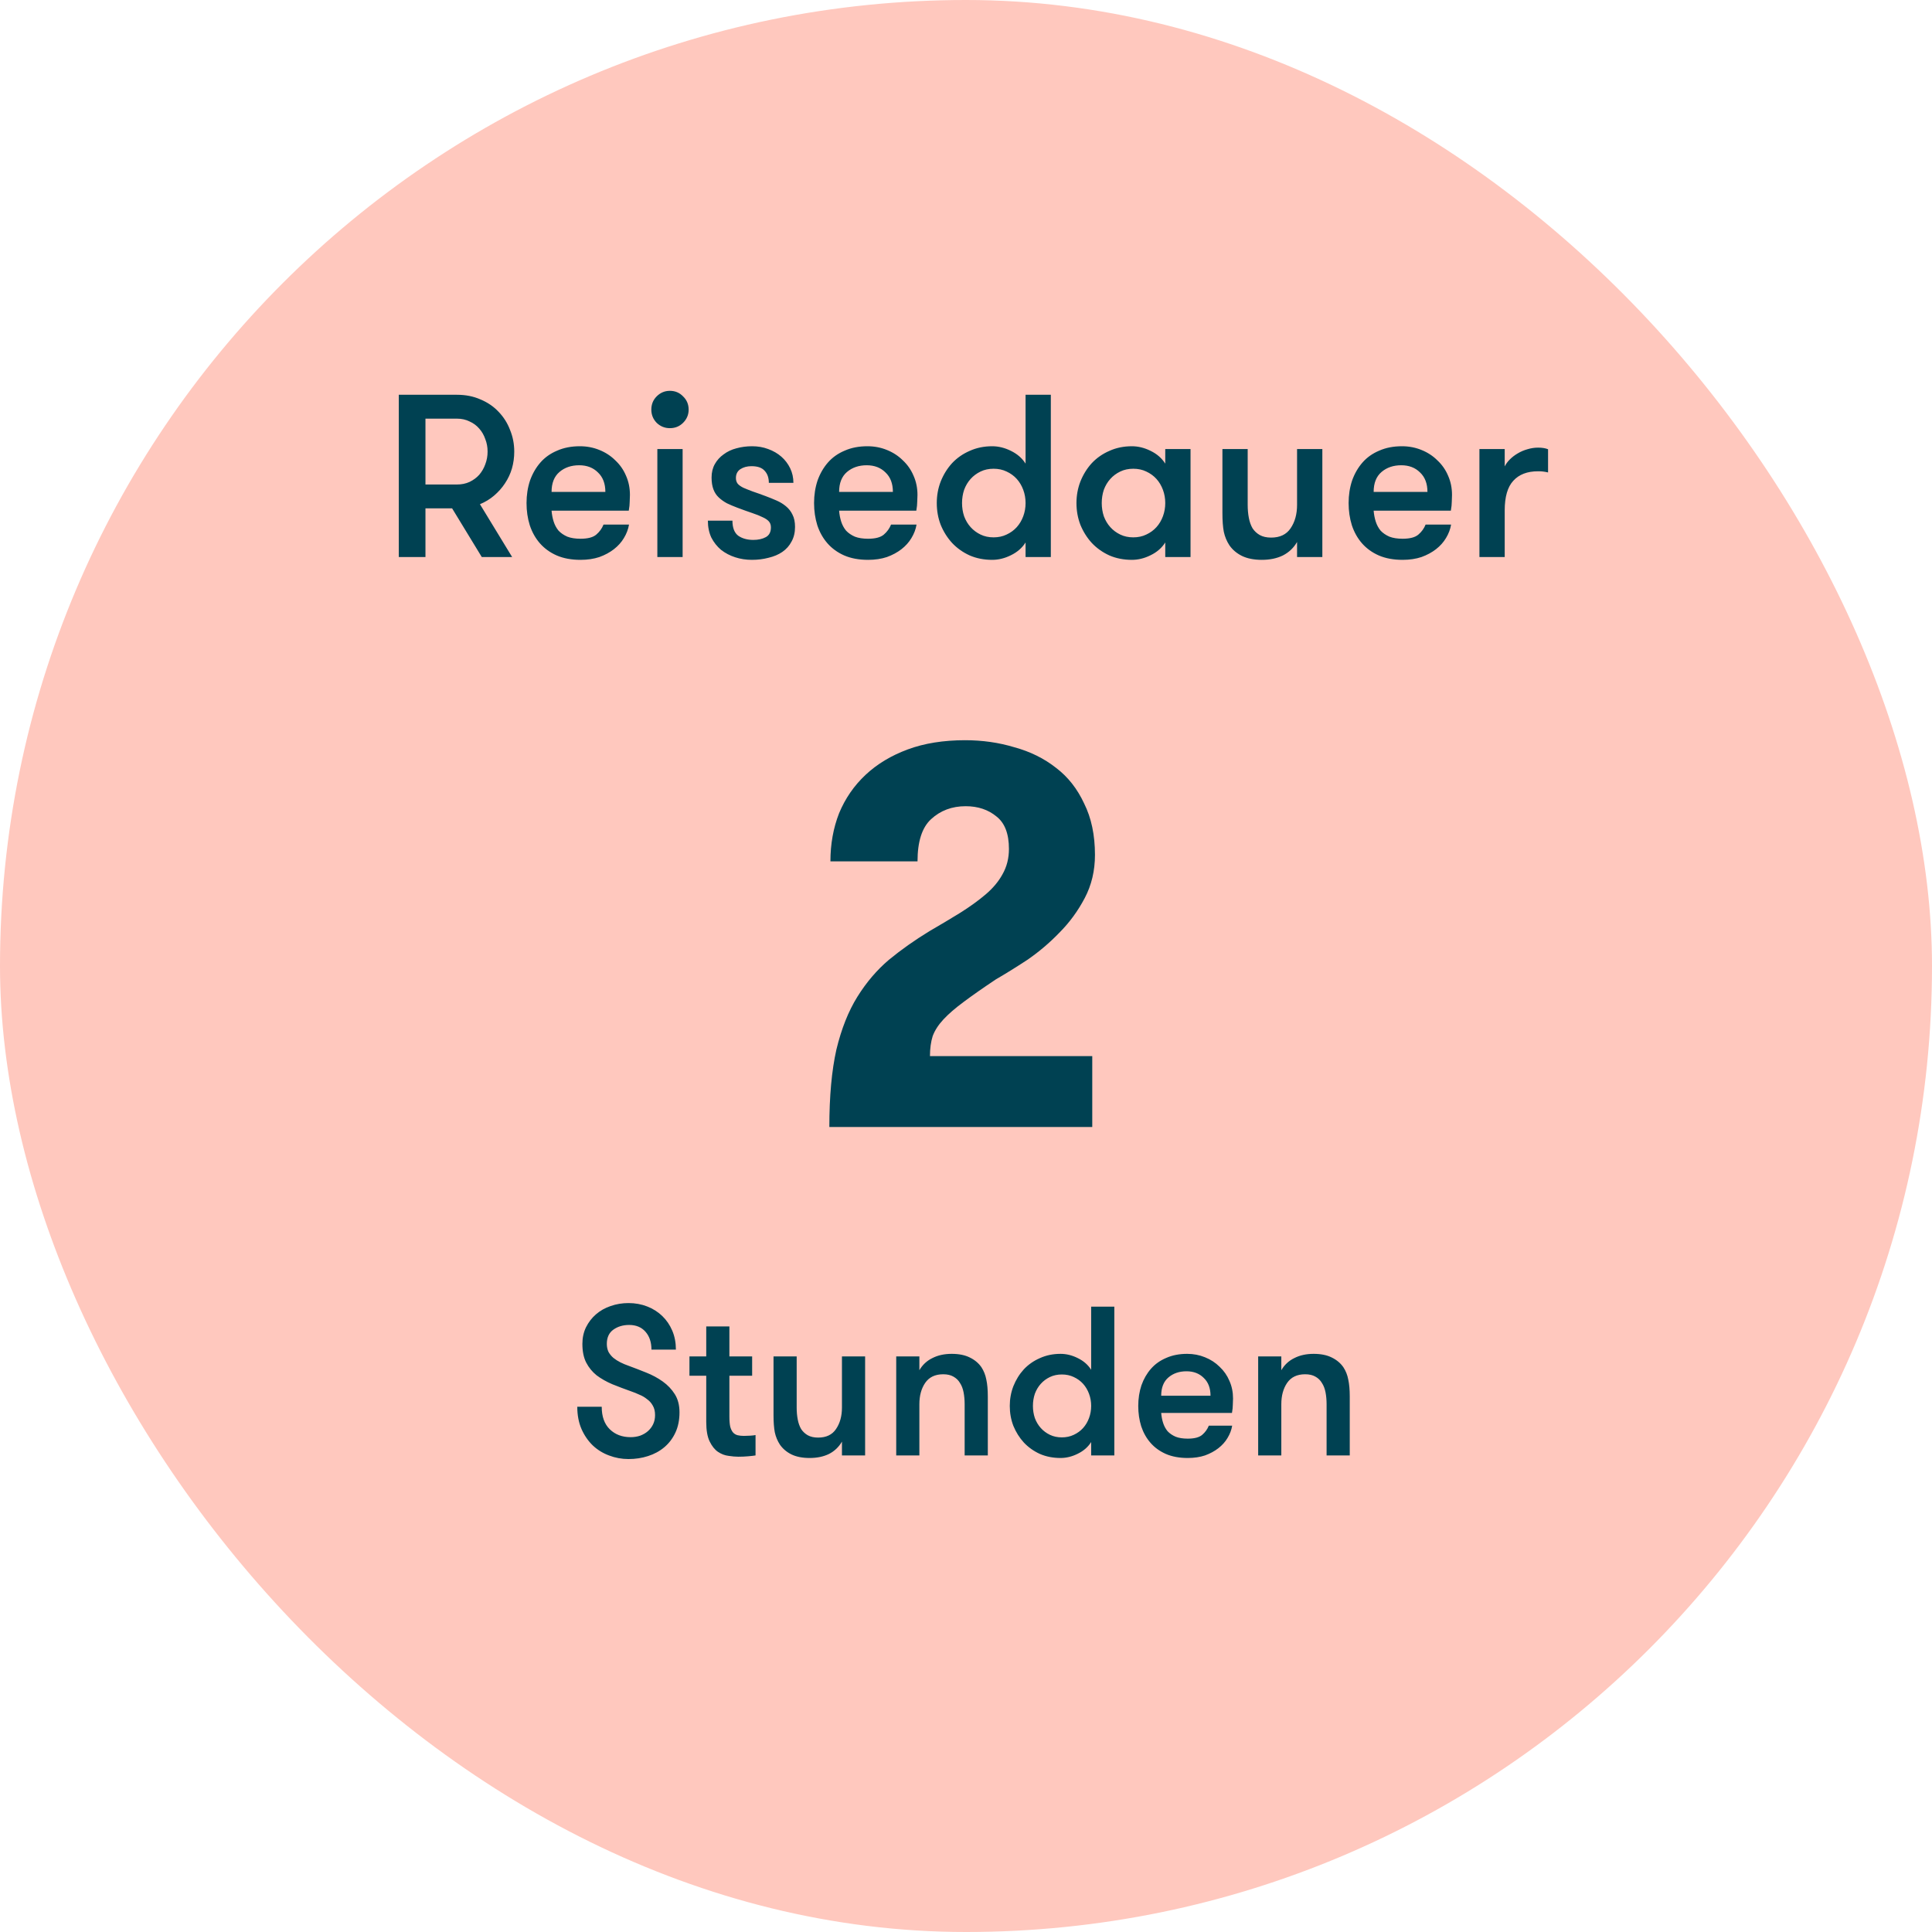
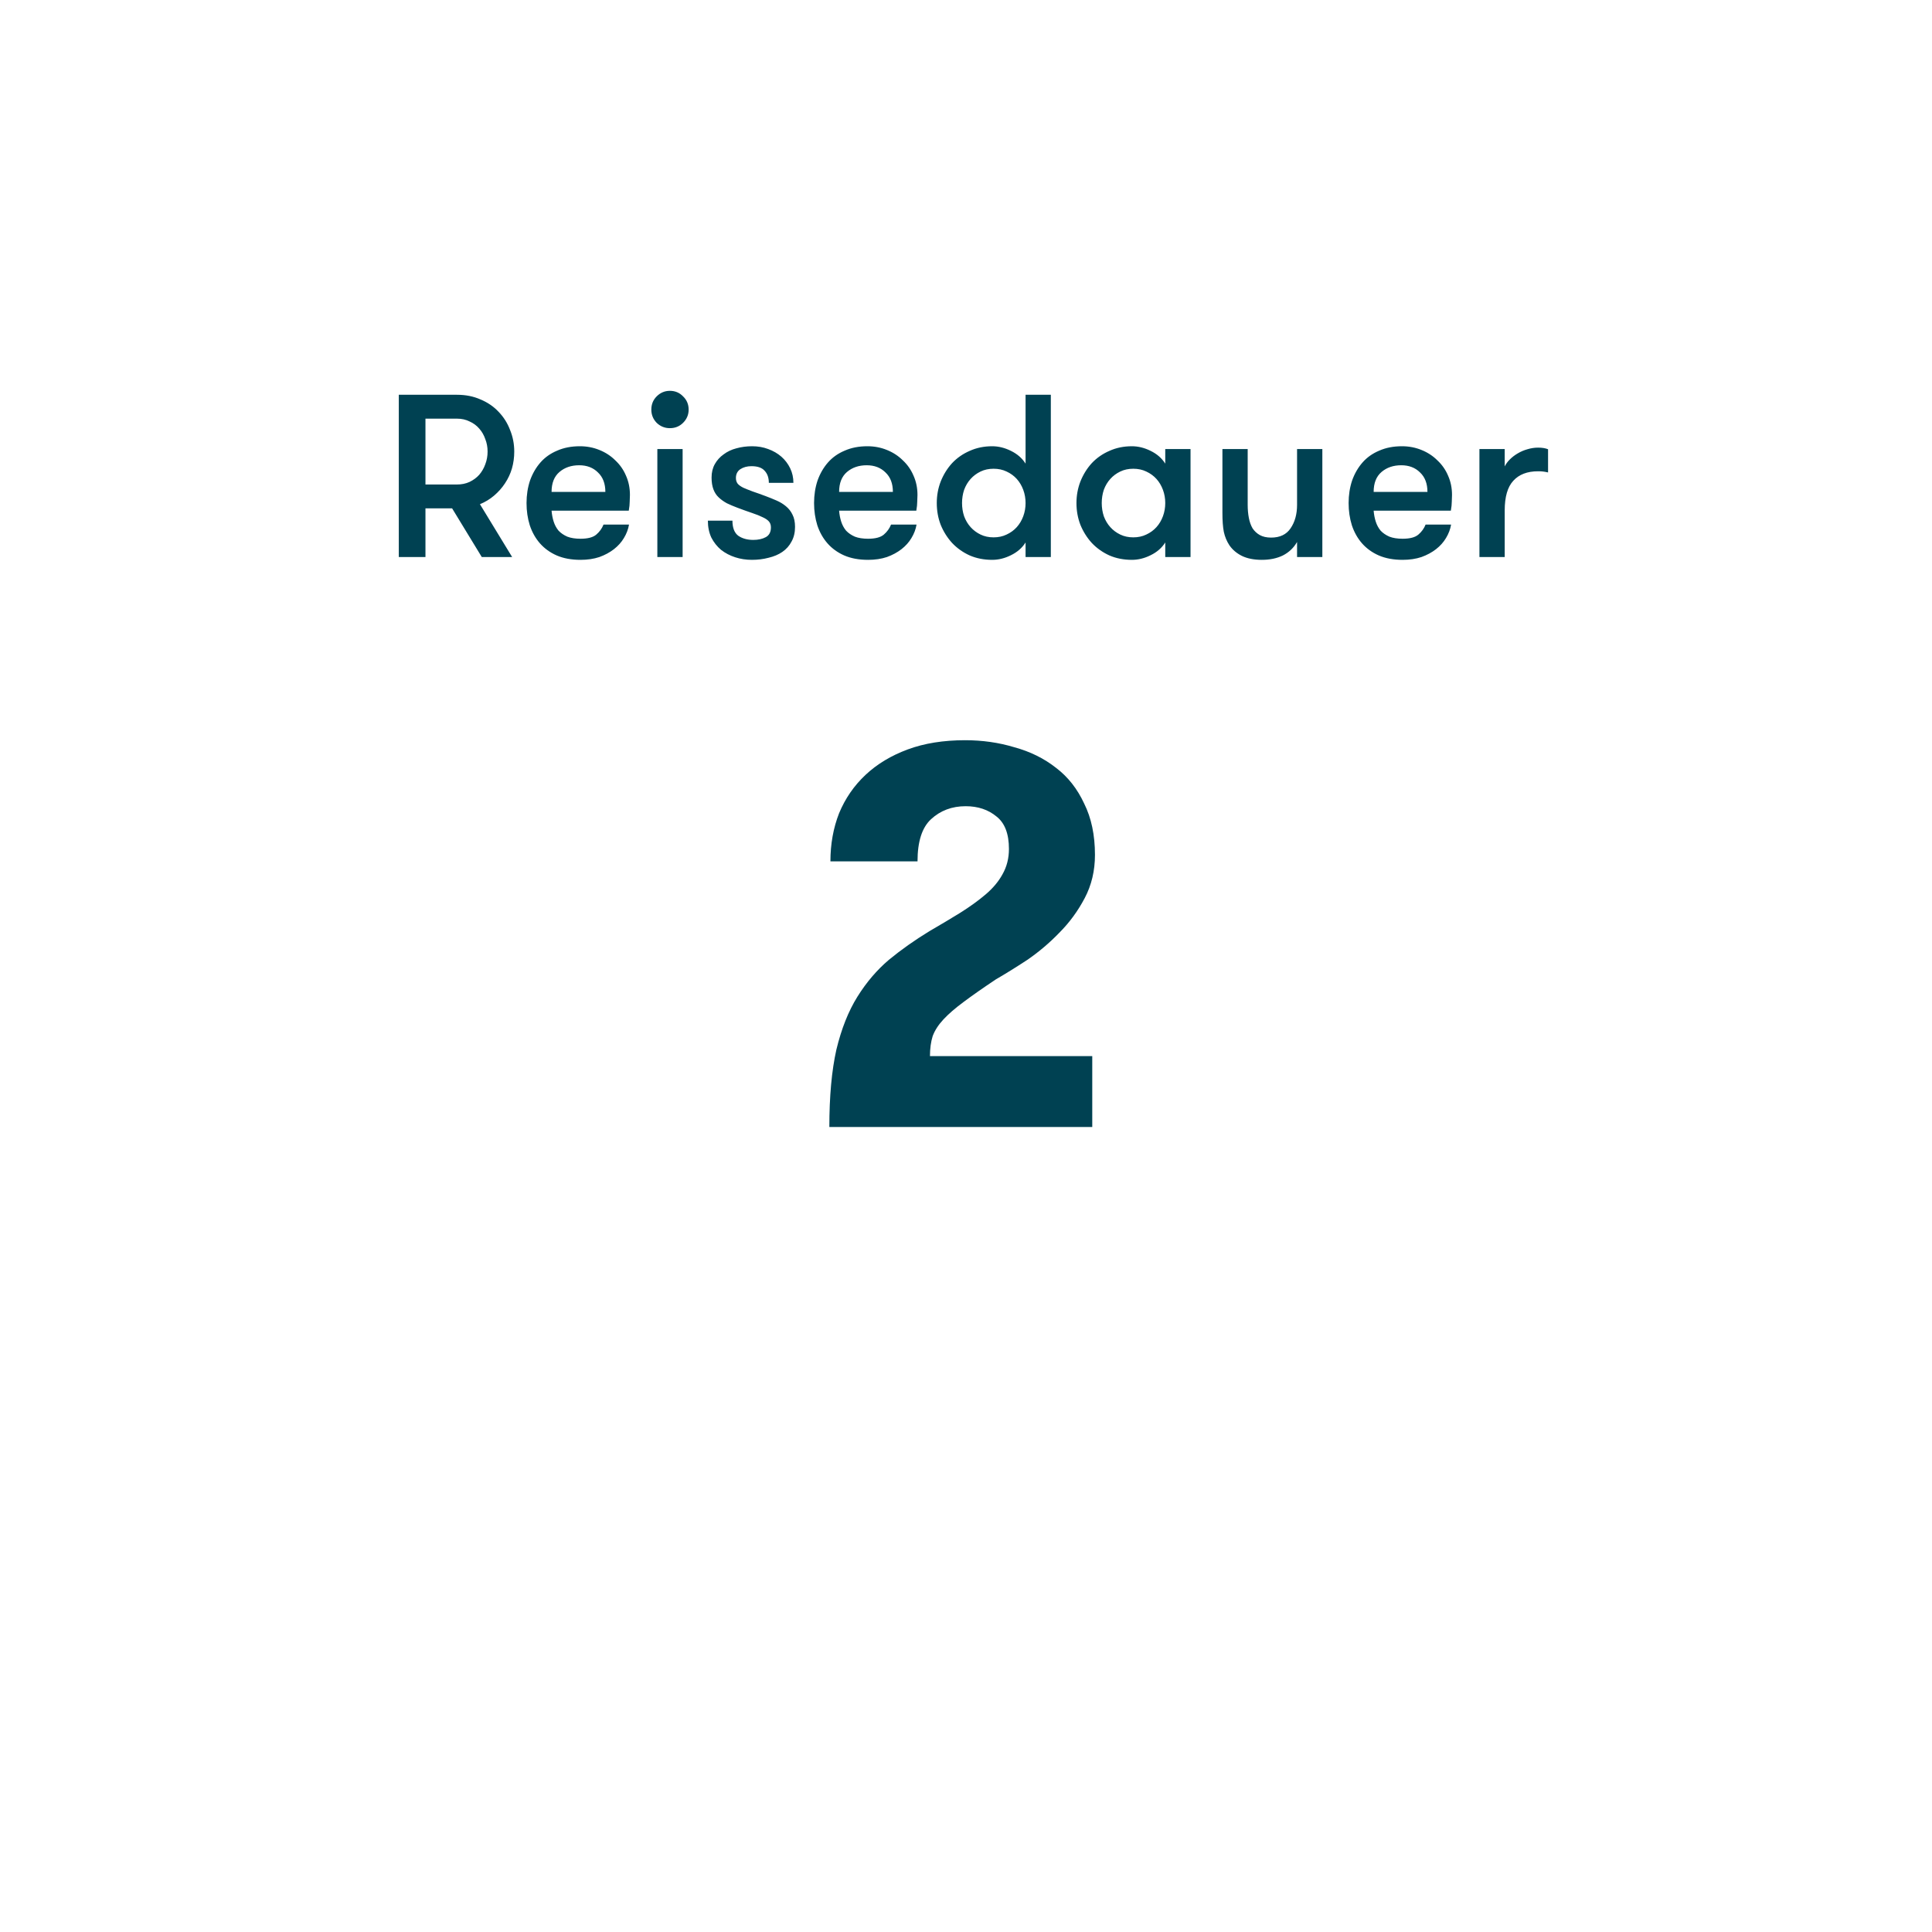
<svg xmlns="http://www.w3.org/2000/svg" width="120" height="120" viewBox="0 0 120 120" fill="none">
-   <rect width="120" height="120" rx="60" fill="#FFC8BE" />
  <path d="M24.77 24.52H28.384C28.922 24.52 29.407 24.616 29.839 24.808C30.28 24.991 30.655 25.245 30.962 25.571C31.279 25.898 31.519 26.277 31.682 26.709C31.855 27.131 31.941 27.578 31.941 28.048C31.941 28.413 31.893 28.763 31.797 29.099C31.701 29.426 31.557 29.733 31.365 30.021C31.183 30.299 30.957 30.554 30.688 30.784C30.429 31.005 30.136 31.183 29.81 31.317L31.811 34.6H29.925L28.082 31.576H26.426V34.6H24.77V24.52ZM28.384 30.093C28.672 30.093 28.931 30.04 29.162 29.934C29.402 29.819 29.604 29.671 29.767 29.488C29.93 29.296 30.055 29.08 30.141 28.84C30.237 28.59 30.285 28.326 30.285 28.048C30.285 27.77 30.237 27.511 30.141 27.27C30.055 27.021 29.93 26.805 29.767 26.622C29.604 26.43 29.402 26.282 29.162 26.176C28.931 26.061 28.672 26.003 28.384 26.003H26.426V30.093H28.384ZM35.973 28.898C35.483 28.898 35.075 29.037 34.749 29.315C34.422 29.594 34.259 30.006 34.259 30.554H37.6C37.6 30.035 37.446 29.632 37.139 29.344C36.842 29.047 36.453 28.898 35.973 28.898ZM34.259 31.72C34.278 31.96 34.322 32.186 34.389 32.397C34.456 32.608 34.557 32.795 34.691 32.959C34.835 33.112 35.018 33.237 35.238 33.333C35.459 33.419 35.733 33.462 36.059 33.462C36.51 33.462 36.837 33.376 37.038 33.203C37.24 33.031 37.389 32.824 37.485 32.584H39.069C39.021 32.872 38.915 33.151 38.752 33.419C38.598 33.678 38.392 33.909 38.133 34.111C37.874 34.312 37.571 34.475 37.226 34.6C36.88 34.715 36.491 34.773 36.059 34.773C35.493 34.773 34.998 34.682 34.576 34.499C34.163 34.317 33.818 34.067 33.539 33.751C33.261 33.434 33.05 33.059 32.906 32.627C32.771 32.195 32.704 31.735 32.704 31.245C32.704 30.746 32.776 30.28 32.92 29.848C33.074 29.416 33.29 29.042 33.568 28.725C33.846 28.408 34.192 28.163 34.605 27.991C35.018 27.808 35.488 27.717 36.016 27.717C36.448 27.717 36.851 27.794 37.226 27.947C37.61 28.101 37.941 28.317 38.219 28.595C38.507 28.864 38.728 29.181 38.882 29.546C39.045 29.91 39.126 30.309 39.126 30.741C39.126 30.856 39.122 30.995 39.112 31.159C39.112 31.312 39.093 31.499 39.054 31.72H34.259ZM40.829 27.89H42.399V34.6H40.829V27.89ZM40.455 25.442C40.455 25.115 40.565 24.842 40.786 24.621C41.016 24.39 41.29 24.275 41.607 24.275C41.933 24.275 42.207 24.39 42.428 24.621C42.658 24.842 42.773 25.115 42.773 25.442C42.773 25.759 42.658 26.032 42.428 26.262C42.207 26.483 41.933 26.594 41.607 26.594C41.29 26.594 41.016 26.483 40.786 26.262C40.565 26.032 40.455 25.759 40.455 25.442ZM47.552 30.813C47.783 30.899 48.008 30.991 48.229 31.087C48.45 31.183 48.647 31.302 48.819 31.447C48.992 31.59 49.127 31.763 49.223 31.965C49.328 32.166 49.381 32.421 49.381 32.728C49.381 33.074 49.309 33.376 49.165 33.635C49.031 33.895 48.839 34.111 48.589 34.283C48.349 34.447 48.066 34.566 47.739 34.643C47.413 34.73 47.068 34.773 46.703 34.773C46.338 34.773 45.992 34.72 45.666 34.614C45.34 34.509 45.047 34.355 44.788 34.154C44.538 33.943 44.336 33.688 44.183 33.391C44.039 33.083 43.967 32.733 43.967 32.339H45.493C45.493 32.781 45.613 33.093 45.853 33.275C46.103 33.448 46.415 33.535 46.789 33.535C47.096 33.535 47.355 33.477 47.567 33.362C47.778 33.246 47.883 33.045 47.883 32.757C47.883 32.603 47.84 32.478 47.754 32.383C47.667 32.286 47.538 32.2 47.365 32.123C47.192 32.037 46.976 31.951 46.717 31.864C46.458 31.778 46.151 31.667 45.795 31.533C45.565 31.447 45.349 31.355 45.148 31.259C44.956 31.154 44.788 31.034 44.644 30.899C44.499 30.765 44.389 30.597 44.312 30.395C44.236 30.194 44.197 29.949 44.197 29.661C44.197 29.344 44.264 29.066 44.399 28.826C44.533 28.586 44.715 28.384 44.946 28.221C45.176 28.048 45.44 27.923 45.738 27.846C46.045 27.76 46.371 27.717 46.717 27.717C47.072 27.717 47.404 27.774 47.711 27.89C48.028 28.005 48.301 28.163 48.532 28.365C48.762 28.567 48.944 28.806 49.079 29.085C49.213 29.363 49.28 29.666 49.28 29.992H47.754C47.754 29.675 47.667 29.426 47.495 29.243C47.331 29.051 47.058 28.955 46.674 28.955C46.405 28.955 46.175 29.018 45.983 29.142C45.8 29.267 45.709 29.45 45.709 29.69C45.709 29.834 45.748 29.954 45.824 30.05C45.901 30.136 46.016 30.218 46.17 30.294C46.324 30.362 46.516 30.439 46.746 30.525C46.976 30.602 47.245 30.698 47.552 30.813ZM53.832 28.898C53.343 28.898 52.935 29.037 52.608 29.315C52.282 29.594 52.119 30.006 52.119 30.554H55.459C55.459 30.035 55.306 29.632 54.999 29.344C54.701 29.047 54.312 28.898 53.832 28.898ZM52.119 31.72C52.138 31.96 52.181 32.186 52.248 32.397C52.315 32.608 52.416 32.795 52.551 32.959C52.695 33.112 52.877 33.237 53.098 33.333C53.319 33.419 53.592 33.462 53.919 33.462C54.37 33.462 54.696 33.376 54.898 33.203C55.099 33.031 55.248 32.824 55.344 32.584H56.928C56.88 32.872 56.775 33.151 56.611 33.419C56.458 33.678 56.251 33.909 55.992 34.111C55.733 34.312 55.431 34.475 55.085 34.6C54.739 34.715 54.351 34.773 53.919 34.773C53.352 34.773 52.858 34.682 52.435 34.499C52.023 34.317 51.677 34.067 51.399 33.751C51.12 33.434 50.909 33.059 50.765 32.627C50.631 32.195 50.563 31.735 50.563 31.245C50.563 30.746 50.635 30.28 50.779 29.848C50.933 29.416 51.149 29.042 51.427 28.725C51.706 28.408 52.051 28.163 52.464 27.991C52.877 27.808 53.347 27.717 53.875 27.717C54.307 27.717 54.711 27.794 55.085 27.947C55.469 28.101 55.8 28.317 56.079 28.595C56.367 28.864 56.587 29.181 56.741 29.546C56.904 29.91 56.986 30.309 56.986 30.741C56.986 30.856 56.981 30.995 56.971 31.159C56.971 31.312 56.952 31.499 56.914 31.72H52.119ZM63.7 33.693C63.489 34.029 63.186 34.293 62.793 34.485C62.409 34.677 62.02 34.773 61.626 34.773C61.117 34.773 60.652 34.682 60.229 34.499C59.807 34.307 59.442 34.048 59.135 33.722C58.837 33.395 58.602 33.021 58.429 32.599C58.266 32.176 58.185 31.725 58.185 31.245C58.185 30.774 58.266 30.328 58.429 29.906C58.602 29.474 58.837 29.095 59.135 28.768C59.442 28.442 59.807 28.187 60.229 28.005C60.652 27.813 61.117 27.717 61.626 27.717C62.02 27.717 62.409 27.813 62.793 28.005C63.186 28.197 63.489 28.461 63.7 28.797V24.52H65.269V34.6H63.7V33.693ZM61.713 33.376C62.01 33.376 62.279 33.319 62.519 33.203C62.769 33.088 62.98 32.934 63.153 32.742C63.325 32.55 63.46 32.325 63.556 32.066C63.652 31.806 63.7 31.533 63.7 31.245C63.7 30.957 63.652 30.683 63.556 30.424C63.46 30.165 63.325 29.939 63.153 29.747C62.98 29.555 62.769 29.402 62.519 29.287C62.279 29.171 62.01 29.114 61.713 29.114C61.415 29.114 61.146 29.171 60.906 29.287C60.666 29.402 60.46 29.555 60.287 29.747C60.114 29.939 59.98 30.165 59.884 30.424C59.797 30.683 59.754 30.957 59.754 31.245C59.754 31.533 59.797 31.806 59.884 32.066C59.98 32.325 60.114 32.55 60.287 32.742C60.46 32.934 60.666 33.088 60.906 33.203C61.146 33.319 61.415 33.376 61.713 33.376ZM73.946 27.89V34.6H72.376V33.693C72.165 34.029 71.863 34.293 71.469 34.485C71.085 34.677 70.696 34.773 70.303 34.773C69.794 34.773 69.328 34.682 68.906 34.499C68.484 34.307 68.119 34.048 67.812 33.722C67.514 33.395 67.279 33.021 67.106 32.599C66.943 32.176 66.861 31.725 66.861 31.245C66.861 30.774 66.943 30.328 67.106 29.906C67.279 29.474 67.514 29.095 67.812 28.768C68.119 28.442 68.484 28.187 68.906 28.005C69.328 27.813 69.794 27.717 70.303 27.717C70.696 27.717 71.085 27.813 71.469 28.005C71.863 28.197 72.165 28.461 72.376 28.797V27.89H73.946ZM70.389 33.376C70.687 33.376 70.956 33.319 71.196 33.203C71.445 33.088 71.656 32.934 71.829 32.742C72.002 32.55 72.136 32.325 72.232 32.066C72.328 31.806 72.376 31.533 72.376 31.245C72.376 30.957 72.328 30.683 72.232 30.424C72.136 30.165 72.002 29.939 71.829 29.747C71.656 29.555 71.445 29.402 71.196 29.287C70.956 29.171 70.687 29.114 70.389 29.114C70.092 29.114 69.823 29.171 69.583 29.287C69.343 29.402 69.136 29.555 68.964 29.747C68.791 29.939 68.656 30.165 68.56 30.424C68.474 30.683 68.431 30.957 68.431 31.245C68.431 31.533 68.474 31.806 68.56 32.066C68.656 32.325 68.791 32.55 68.964 32.742C69.136 32.934 69.343 33.088 69.583 33.203C69.823 33.319 70.092 33.376 70.389 33.376ZM82.133 27.89V34.6H80.563V33.664C80.352 34.029 80.059 34.307 79.685 34.499C79.311 34.682 78.874 34.773 78.374 34.773C77.885 34.773 77.472 34.691 77.136 34.528C76.81 34.365 76.55 34.144 76.359 33.866C76.195 33.616 76.08 33.338 76.013 33.031C75.955 32.723 75.927 32.339 75.927 31.878V27.89H77.496V31.36C77.496 31.648 77.52 31.917 77.568 32.166C77.616 32.416 77.693 32.632 77.799 32.815C77.914 32.987 78.062 33.127 78.245 33.232C78.437 33.338 78.672 33.391 78.951 33.391C79.498 33.391 79.901 33.199 80.16 32.815C80.429 32.421 80.563 31.936 80.563 31.36V27.89H82.133ZM87.034 28.898C86.544 28.898 86.136 29.037 85.81 29.315C85.483 29.594 85.32 30.006 85.32 30.554H88.661C88.661 30.035 88.507 29.632 88.2 29.344C87.903 29.047 87.514 28.898 87.034 28.898ZM85.32 31.72C85.339 31.96 85.383 32.186 85.45 32.397C85.517 32.608 85.618 32.795 85.752 32.959C85.896 33.112 86.079 33.237 86.299 33.333C86.52 33.419 86.794 33.462 87.12 33.462C87.571 33.462 87.898 33.376 88.099 33.203C88.301 33.031 88.45 32.824 88.546 32.584H90.13C90.082 32.872 89.976 33.151 89.813 33.419C89.659 33.678 89.453 33.909 89.194 34.111C88.935 34.312 88.632 34.475 88.287 34.6C87.941 34.715 87.552 34.773 87.12 34.773C86.554 34.773 86.059 34.682 85.637 34.499C85.224 34.317 84.879 34.067 84.6 33.751C84.322 33.434 84.111 33.059 83.967 32.627C83.832 32.195 83.765 31.735 83.765 31.245C83.765 30.746 83.837 30.28 83.981 29.848C84.135 29.416 84.351 29.042 84.629 28.725C84.907 28.408 85.253 28.163 85.666 27.991C86.079 27.808 86.549 27.717 87.077 27.717C87.509 27.717 87.912 27.794 88.287 27.947C88.671 28.101 89.002 28.317 89.28 28.595C89.568 28.864 89.789 29.181 89.943 29.546C90.106 29.91 90.187 30.309 90.187 30.741C90.187 30.856 90.183 30.995 90.173 31.159C90.173 31.312 90.154 31.499 90.115 31.72H85.32ZM96.153 29.344C96.028 29.315 95.922 29.296 95.836 29.287C95.759 29.277 95.658 29.272 95.533 29.272C94.861 29.272 94.348 29.469 93.993 29.863C93.637 30.247 93.46 30.861 93.46 31.706V34.6H91.89V27.89H93.46V28.97C93.537 28.816 93.642 28.672 93.777 28.538C93.921 28.394 94.084 28.269 94.266 28.163C94.458 28.048 94.66 27.962 94.871 27.904C95.092 27.837 95.313 27.803 95.533 27.803C95.783 27.803 95.989 27.837 96.153 27.904V29.344Z" fill="#004152" />
  <path d="M51.512 70C51.512 68.096 51.658 66.494 51.949 65.195C52.262 63.896 52.699 62.798 53.259 61.902C53.819 61.006 54.469 60.245 55.208 59.618C55.97 58.99 56.81 58.397 57.728 57.837C58.422 57.434 59.061 57.053 59.643 56.694C60.248 56.314 60.774 55.933 61.222 55.552C61.67 55.171 62.018 54.757 62.264 54.309C62.533 53.838 62.667 53.312 62.667 52.73C62.667 51.789 62.41 51.117 61.894 50.714C61.379 50.288 60.741 50.075 59.979 50.075C59.128 50.075 58.411 50.344 57.829 50.882C57.269 51.397 56.989 52.27 56.989 53.502H51.579C51.579 52.427 51.758 51.43 52.117 50.512C52.498 49.594 53.046 48.798 53.763 48.126C54.48 47.454 55.354 46.928 56.384 46.547C57.414 46.166 58.602 45.976 59.946 45.976C61.021 45.976 62.04 46.122 63.003 46.413C63.989 46.682 64.851 47.107 65.59 47.69C66.33 48.25 66.912 48.989 67.338 49.907C67.786 50.803 68.01 51.867 68.01 53.099C68.01 54.085 67.797 54.981 67.371 55.787C66.946 56.594 66.419 57.31 65.792 57.938C65.187 58.565 64.526 59.125 63.81 59.618C63.093 60.088 62.443 60.491 61.861 60.827C61.054 61.365 60.382 61.835 59.845 62.238C59.33 62.619 58.915 62.978 58.602 63.314C58.288 63.65 58.064 63.997 57.93 64.355C57.818 64.714 57.762 65.128 57.762 65.598H67.842V70H51.512Z" fill="#004152" />
-   <path d="M37.374 87.377C37.374 87.984 37.541 88.451 37.876 88.776C38.21 89.102 38.641 89.265 39.169 89.265C39.38 89.265 39.578 89.234 39.763 89.172C39.948 89.102 40.106 89.01 40.238 88.895C40.379 88.772 40.489 88.627 40.568 88.46C40.648 88.292 40.687 88.103 40.687 87.892C40.687 87.654 40.639 87.456 40.542 87.298C40.454 87.139 40.335 87.007 40.185 86.902C40.045 86.787 39.886 86.695 39.71 86.625C39.543 86.546 39.38 86.48 39.222 86.427C38.8 86.277 38.404 86.127 38.034 85.978C37.664 85.82 37.339 85.635 37.057 85.424C36.784 85.204 36.569 84.939 36.41 84.632C36.252 84.323 36.173 83.936 36.173 83.47C36.173 83.091 36.248 82.748 36.397 82.44C36.556 82.124 36.762 81.855 37.017 81.635C37.282 81.406 37.585 81.235 37.928 81.12C38.28 80.997 38.65 80.936 39.037 80.936C39.451 80.936 39.838 81.006 40.199 81.147C40.559 81.287 40.872 81.486 41.136 81.741C41.4 81.996 41.607 82.299 41.756 82.651C41.906 83.004 41.981 83.395 41.981 83.826H40.463C40.463 83.369 40.34 82.999 40.093 82.718C39.847 82.436 39.508 82.295 39.077 82.295C38.698 82.295 38.373 82.392 38.1 82.585C37.827 82.779 37.691 83.074 37.691 83.47C37.691 83.655 37.726 83.822 37.796 83.972C37.876 84.112 37.977 84.236 38.1 84.341C38.232 84.447 38.377 84.539 38.535 84.618C38.694 84.698 38.861 84.768 39.037 84.829C39.398 84.962 39.763 85.102 40.133 85.252C40.511 85.401 40.854 85.586 41.162 85.806C41.47 86.026 41.721 86.29 41.915 86.598C42.108 86.906 42.205 87.28 42.205 87.72C42.205 88.195 42.121 88.614 41.954 88.974C41.787 89.335 41.558 89.639 41.268 89.885C40.977 90.132 40.639 90.316 40.252 90.439C39.873 90.563 39.468 90.624 39.037 90.624C38.615 90.624 38.21 90.549 37.823 90.4C37.444 90.259 37.11 90.052 36.819 89.779C36.529 89.498 36.296 89.159 36.12 88.763C35.944 88.358 35.856 87.896 35.856 87.377H37.374ZM46.928 90.4C46.814 90.418 46.66 90.435 46.466 90.453C46.273 90.47 46.07 90.479 45.859 90.479C45.683 90.479 45.48 90.462 45.252 90.426C45.023 90.4 44.803 90.316 44.592 90.175C44.389 90.035 44.218 89.819 44.077 89.529C43.936 89.238 43.866 88.834 43.866 88.314V85.45H42.823V84.249H43.866V82.388H45.304V84.249H46.717V85.45H45.304V87.984C45.304 88.248 45.322 88.46 45.357 88.618C45.401 88.776 45.463 88.9 45.542 88.987C45.621 89.067 45.714 89.12 45.819 89.146C45.934 89.172 46.061 89.186 46.202 89.186C46.316 89.186 46.449 89.181 46.598 89.172C46.748 89.163 46.858 89.15 46.928 89.133V90.4ZM53.734 84.249V90.4H52.295V89.542C52.101 89.876 51.833 90.132 51.49 90.308C51.147 90.475 50.746 90.558 50.289 90.558C49.84 90.558 49.461 90.484 49.153 90.334C48.854 90.184 48.617 89.982 48.441 89.727C48.291 89.498 48.185 89.243 48.124 88.961C48.071 88.68 48.045 88.328 48.045 87.905V84.249H49.483V87.43C49.483 87.694 49.505 87.94 49.549 88.169C49.593 88.398 49.664 88.596 49.761 88.763C49.866 88.921 50.003 89.049 50.17 89.146C50.346 89.243 50.561 89.291 50.817 89.291C51.318 89.291 51.688 89.115 51.925 88.763C52.172 88.402 52.295 87.958 52.295 87.43V84.249H53.734ZM55.666 84.249H57.104V85.107C57.298 84.772 57.566 84.522 57.91 84.354C58.253 84.178 58.653 84.09 59.111 84.09C59.559 84.09 59.934 84.165 60.233 84.315C60.541 84.464 60.783 84.667 60.959 84.922C61.108 85.151 61.209 85.406 61.262 85.688C61.324 85.969 61.355 86.321 61.355 86.743V90.4H59.916V87.219C59.916 86.955 59.894 86.708 59.85 86.48C59.806 86.251 59.731 86.057 59.626 85.899C59.529 85.731 59.392 85.6 59.216 85.503C59.049 85.406 58.838 85.358 58.583 85.358C58.081 85.358 57.707 85.538 57.461 85.899C57.223 86.251 57.104 86.691 57.104 87.219V90.4H55.666V84.249ZM67.774 89.568C67.581 89.876 67.303 90.118 66.943 90.294C66.591 90.47 66.234 90.558 65.874 90.558C65.407 90.558 64.98 90.475 64.593 90.308C64.206 90.132 63.871 89.894 63.59 89.595C63.317 89.296 63.102 88.952 62.943 88.565C62.794 88.178 62.719 87.764 62.719 87.324C62.719 86.893 62.794 86.484 62.943 86.097C63.102 85.701 63.317 85.353 63.59 85.054C63.871 84.755 64.206 84.522 64.593 84.354C64.98 84.178 65.407 84.09 65.874 84.09C66.234 84.09 66.591 84.178 66.943 84.354C67.303 84.53 67.581 84.772 67.774 85.08V81.16H69.213V90.4H67.774V89.568ZM65.953 89.278C66.225 89.278 66.472 89.225 66.692 89.12C66.921 89.014 67.114 88.873 67.273 88.697C67.431 88.521 67.554 88.314 67.642 88.077C67.73 87.839 67.774 87.588 67.774 87.324C67.774 87.06 67.73 86.809 67.642 86.572C67.554 86.334 67.431 86.127 67.273 85.951C67.114 85.775 66.921 85.635 66.692 85.529C66.472 85.424 66.225 85.371 65.953 85.371C65.68 85.371 65.433 85.424 65.213 85.529C64.993 85.635 64.804 85.775 64.646 85.951C64.487 86.127 64.364 86.334 64.276 86.572C64.197 86.809 64.157 87.06 64.157 87.324C64.157 87.588 64.197 87.839 64.276 88.077C64.364 88.314 64.487 88.521 64.646 88.697C64.804 88.873 64.993 89.014 65.213 89.12C65.433 89.225 65.68 89.278 65.953 89.278ZM73.695 85.173C73.246 85.173 72.872 85.3 72.573 85.555C72.274 85.811 72.124 86.189 72.124 86.691H75.187C75.187 86.216 75.046 85.846 74.764 85.582C74.491 85.309 74.135 85.173 73.695 85.173ZM72.124 87.76C72.142 87.98 72.181 88.187 72.243 88.38C72.305 88.574 72.397 88.746 72.52 88.895C72.652 89.036 72.819 89.15 73.022 89.238C73.224 89.317 73.475 89.357 73.774 89.357C74.188 89.357 74.487 89.278 74.672 89.12C74.857 88.961 74.993 88.772 75.081 88.552H76.533C76.489 88.816 76.392 89.071 76.243 89.317C76.102 89.555 75.913 89.766 75.675 89.951C75.437 90.136 75.16 90.285 74.843 90.4C74.527 90.505 74.17 90.558 73.774 90.558C73.255 90.558 72.802 90.475 72.415 90.308C72.036 90.14 71.719 89.912 71.464 89.621C71.209 89.331 71.015 88.987 70.883 88.591C70.76 88.195 70.699 87.773 70.699 87.324C70.699 86.867 70.765 86.44 70.897 86.044C71.037 85.648 71.235 85.305 71.491 85.014C71.746 84.724 72.063 84.499 72.441 84.341C72.819 84.174 73.251 84.09 73.735 84.09C74.131 84.09 74.5 84.161 74.843 84.302C75.195 84.442 75.499 84.64 75.754 84.895C76.018 85.142 76.221 85.432 76.361 85.767C76.511 86.101 76.586 86.466 76.586 86.862C76.586 86.968 76.581 87.096 76.573 87.245C76.573 87.386 76.555 87.558 76.52 87.76H72.124ZM78.147 84.249H79.585V85.107C79.779 84.772 80.047 84.522 80.391 84.354C80.734 84.178 81.134 84.09 81.592 84.09C82.041 84.09 82.415 84.165 82.714 84.315C83.022 84.464 83.264 84.667 83.44 84.922C83.59 85.151 83.691 85.406 83.743 85.688C83.805 85.969 83.836 86.321 83.836 86.743V90.4H82.397V87.219C82.397 86.955 82.375 86.708 82.331 86.48C82.287 86.251 82.212 86.057 82.107 85.899C82.01 85.731 81.874 85.6 81.698 85.503C81.53 85.406 81.319 85.358 81.064 85.358C80.562 85.358 80.188 85.538 79.942 85.899C79.704 86.251 79.585 86.691 79.585 87.219V90.4H78.147V84.249Z" fill="#004152" />
</svg>